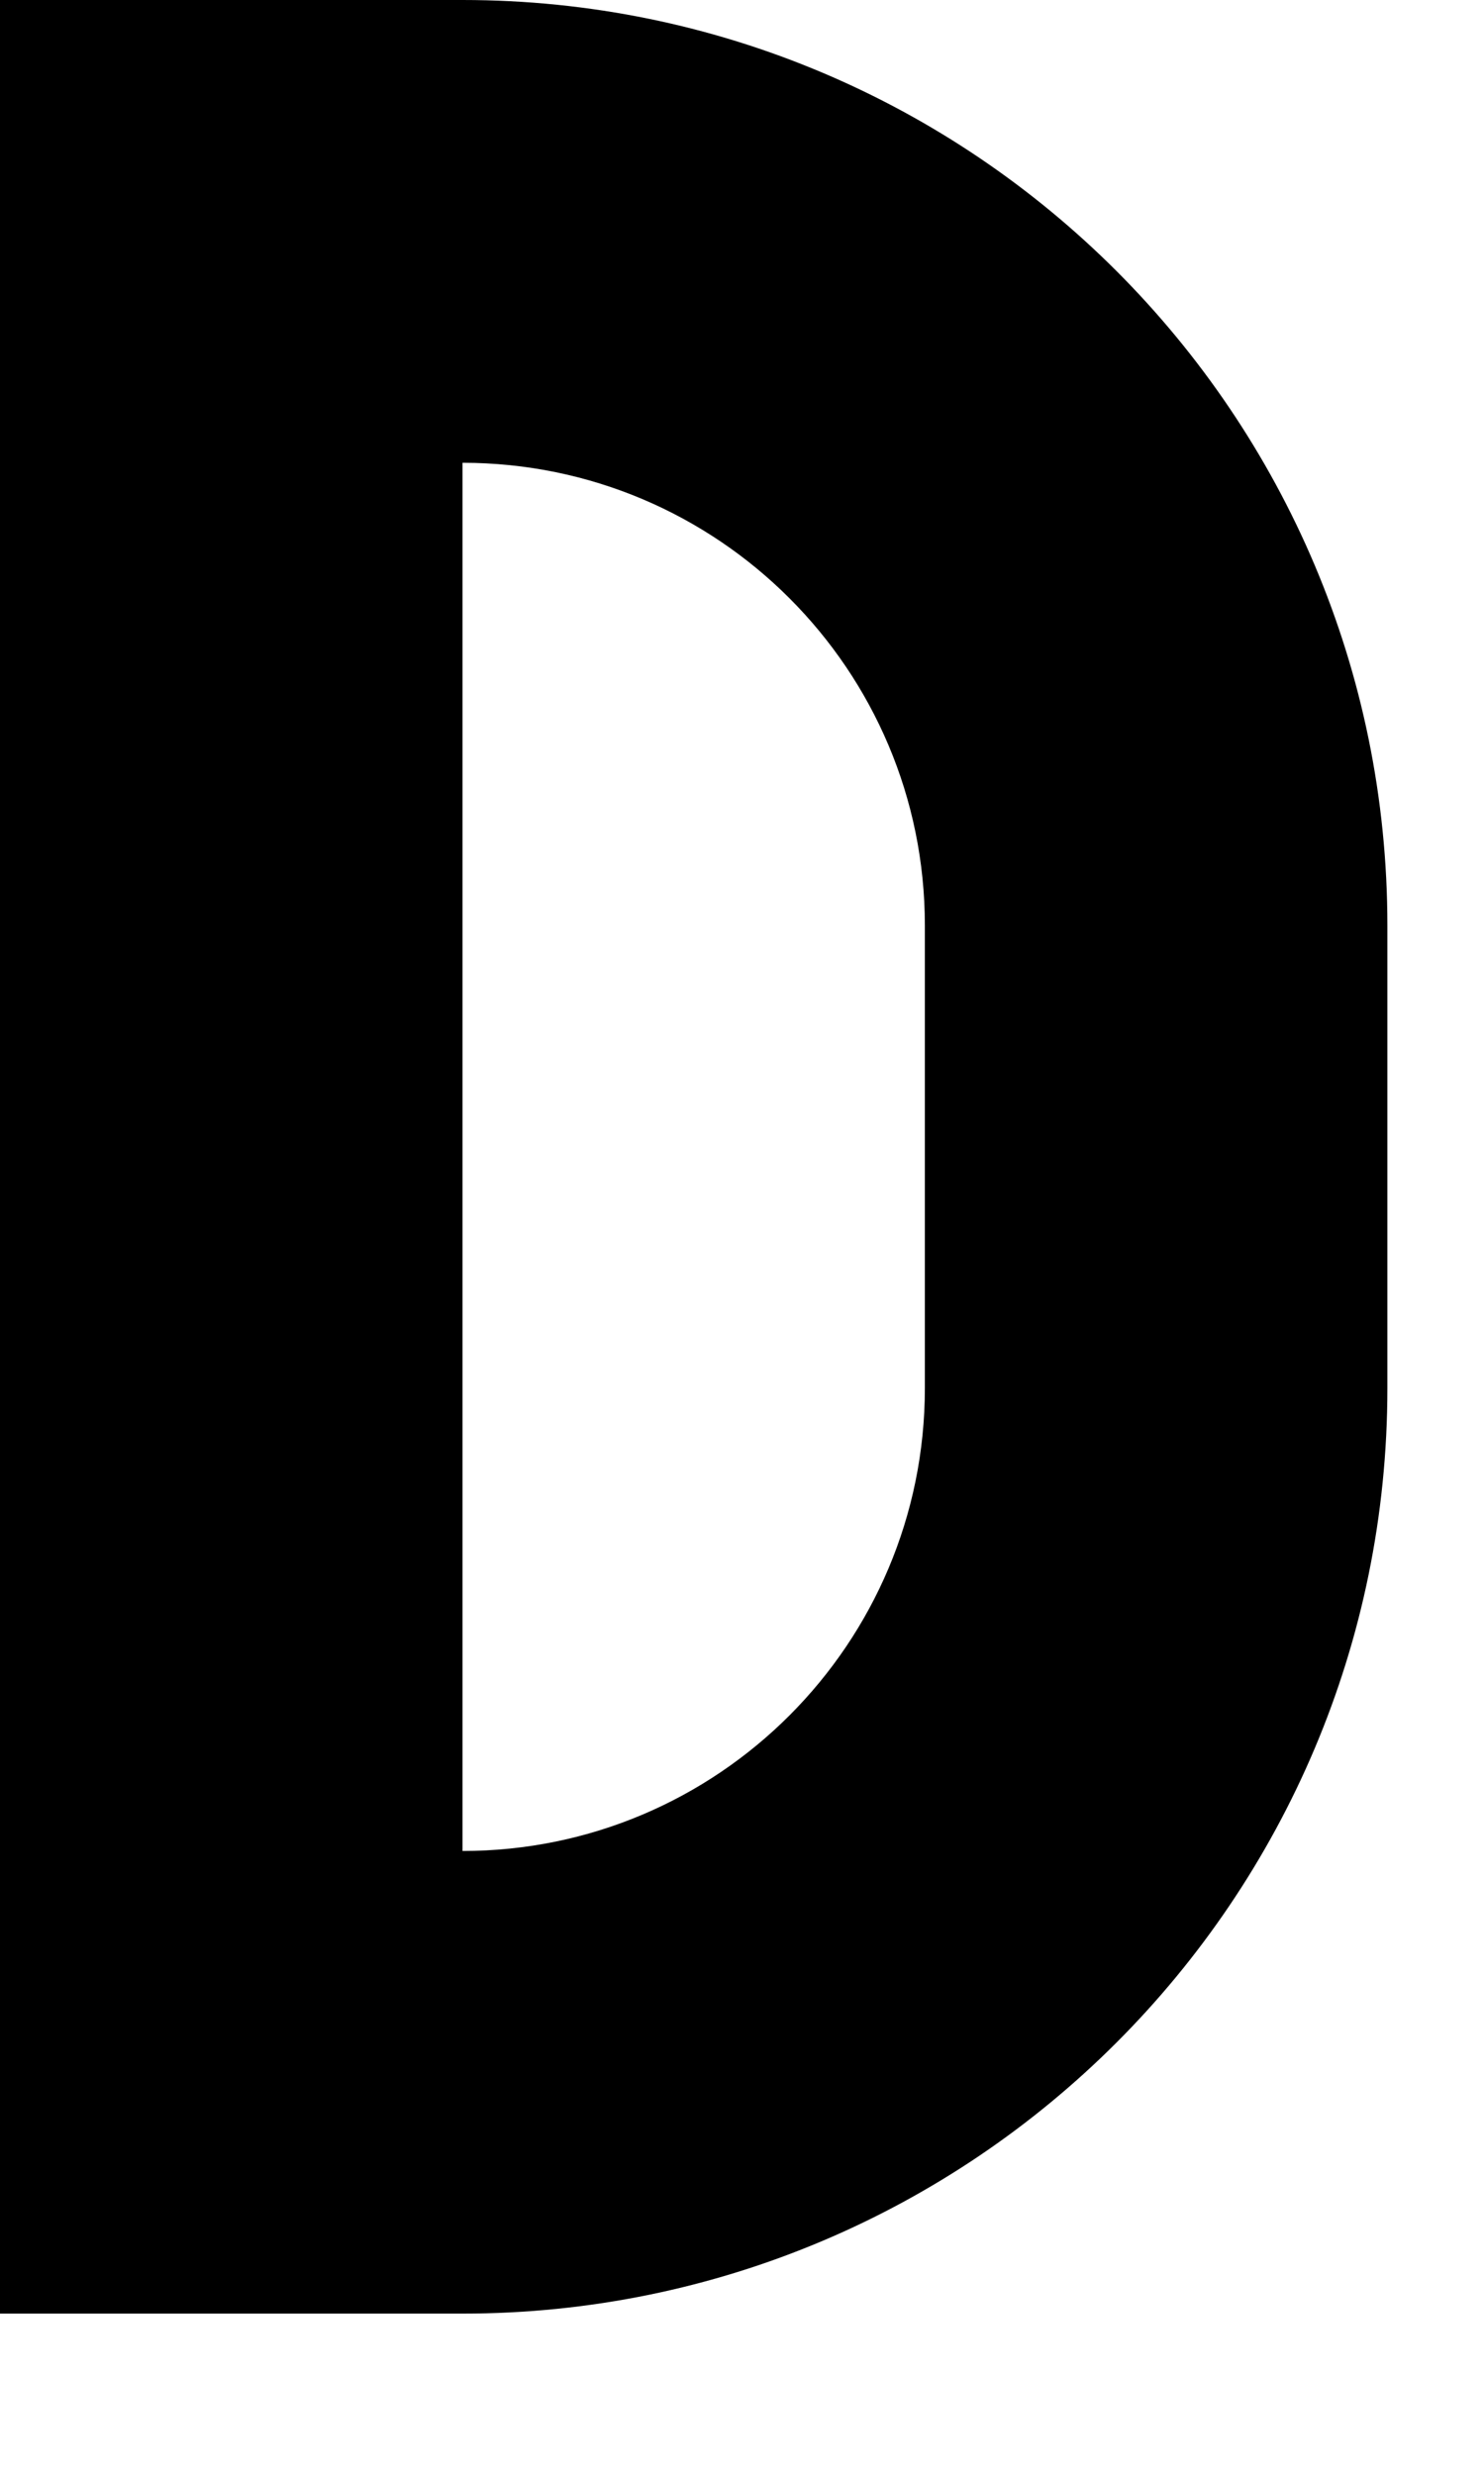
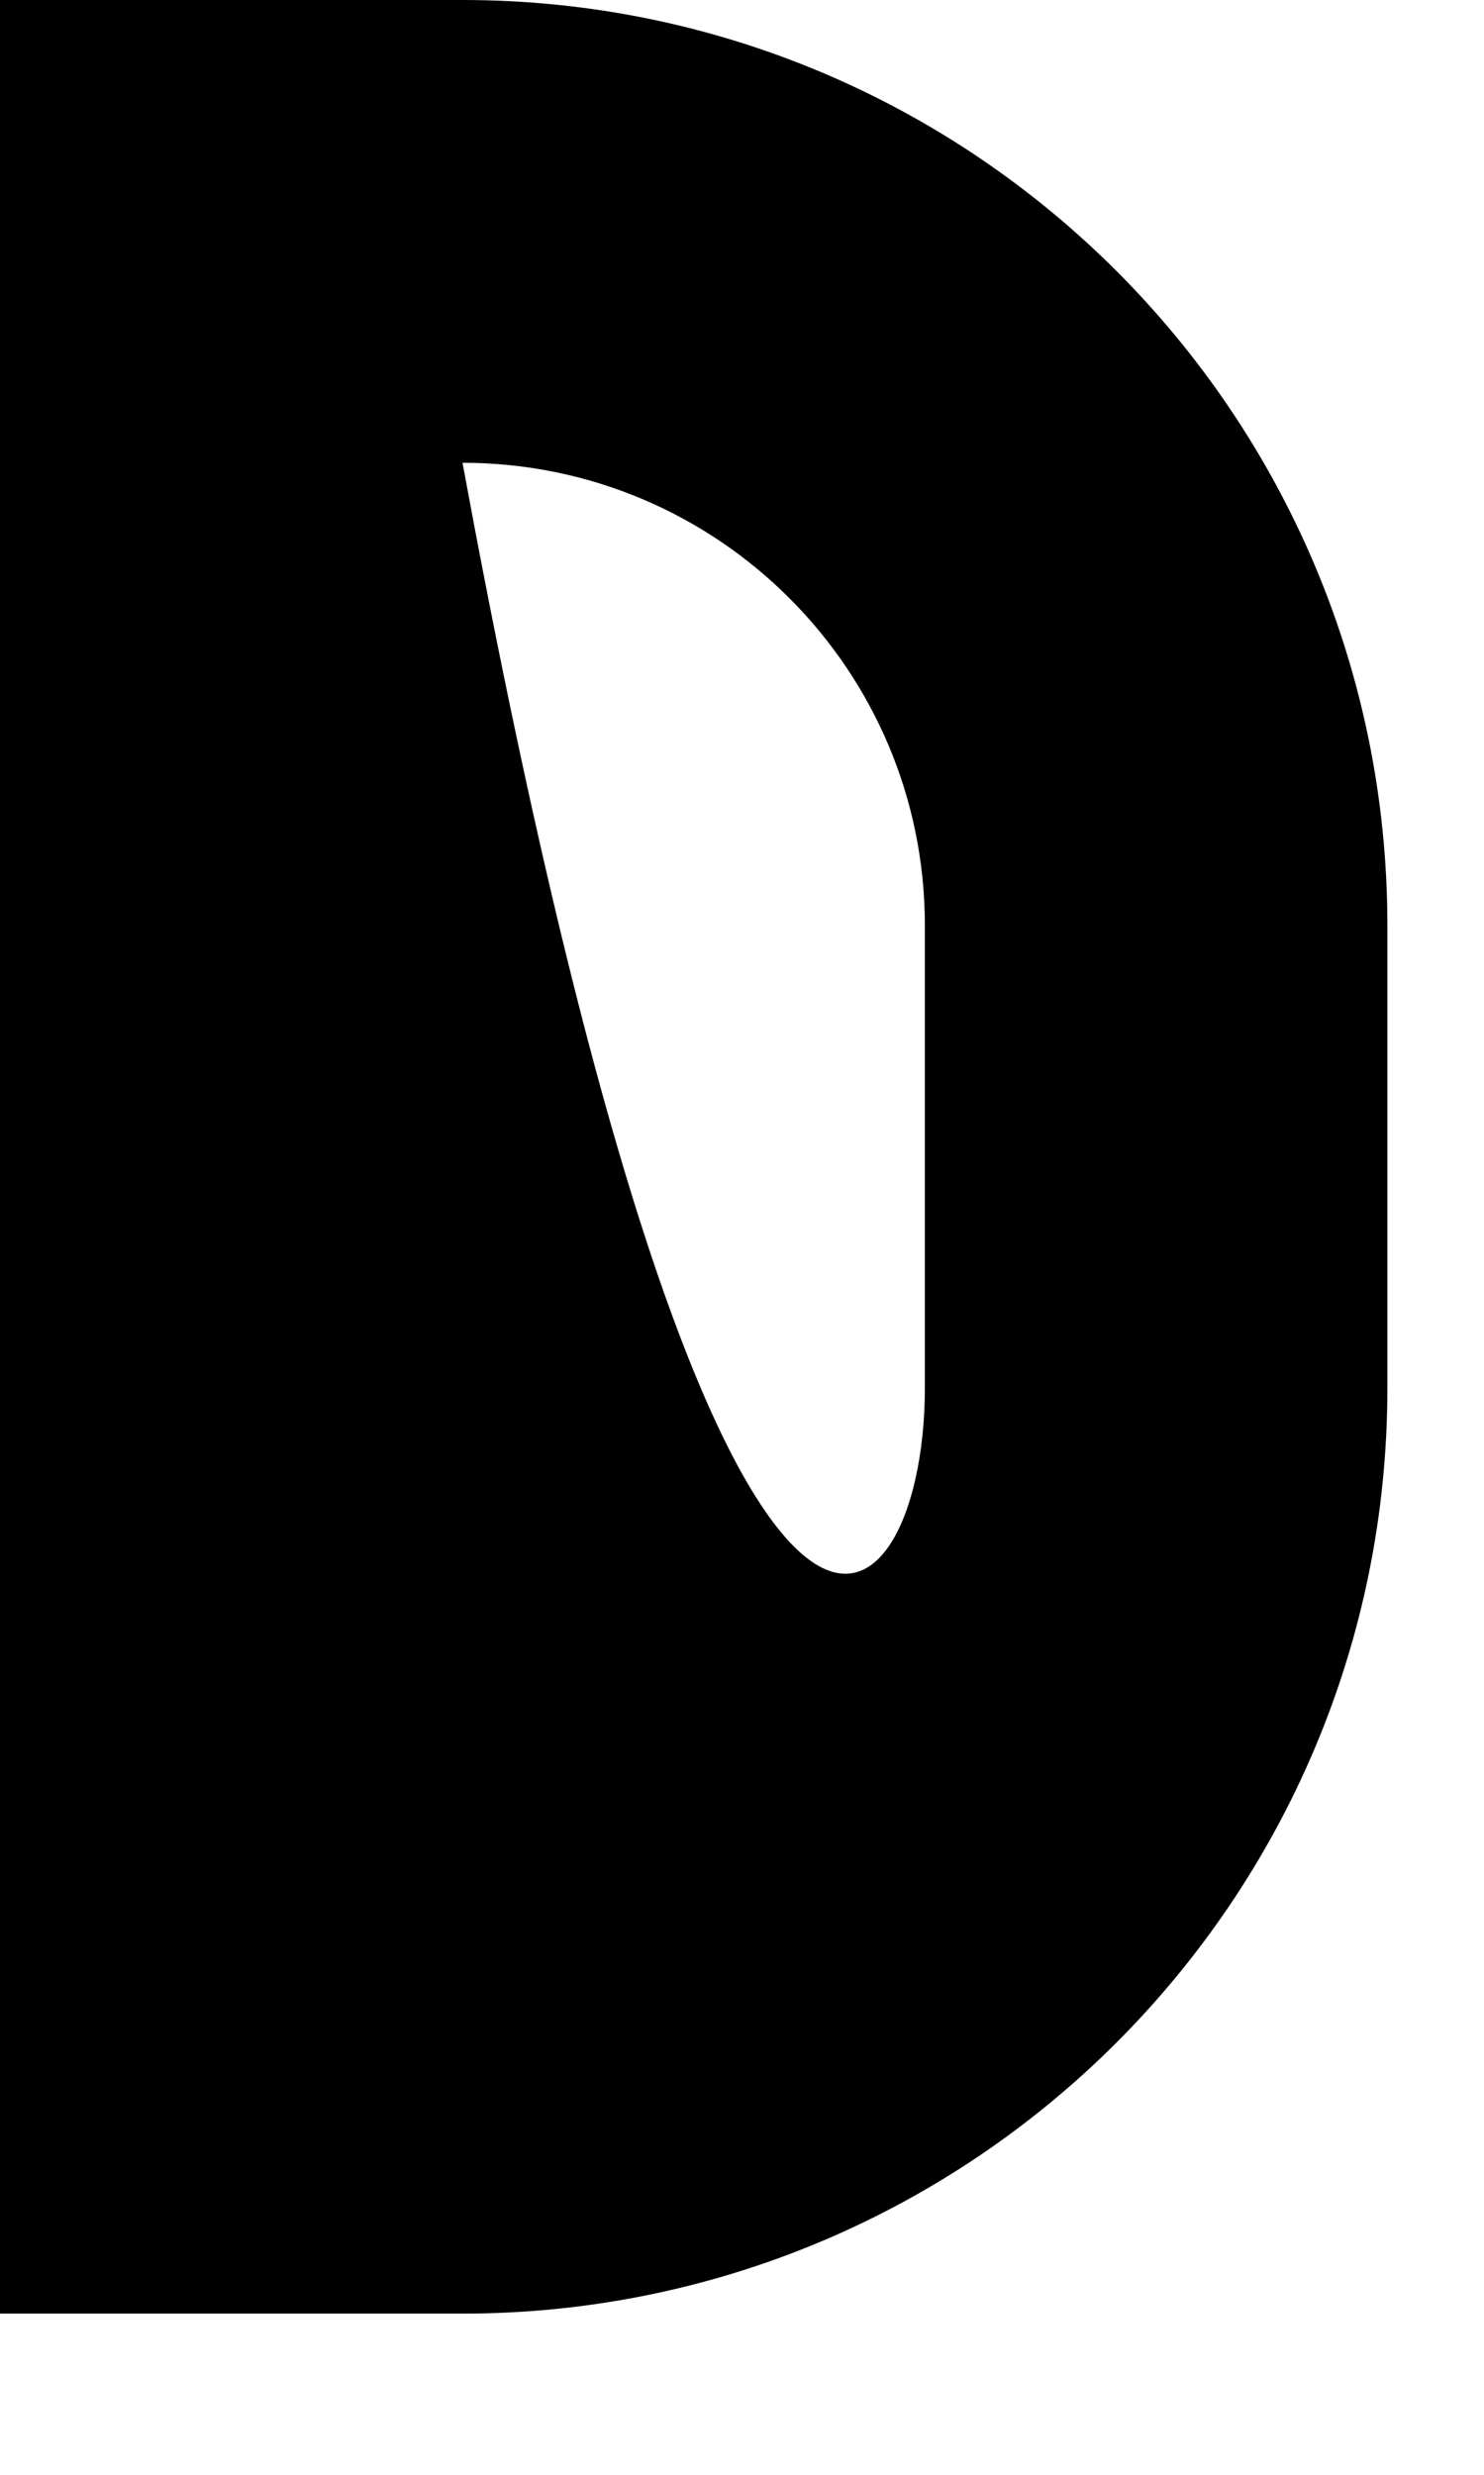
<svg xmlns="http://www.w3.org/2000/svg" fill="none" height="100%" overflow="visible" preserveAspectRatio="none" style="display: block;" viewBox="0 0 9 15" width="100%">
-   <path d="M5.609 5.609C5.609 4.06 4.354 2.805 2.805 2.805V11.219C4.354 11.219 5.609 9.963 5.609 8.414V5.609ZM8.414 8.414C8.414 11.512 5.903 14.023 2.805 14.023H0V0H2.805C5.903 0 8.414 2.511 8.414 5.609V8.414Z" fill="black" id="Vector (Stroke)" />
+   <path d="M5.609 5.609C5.609 4.06 4.354 2.805 2.805 2.805C4.354 11.219 5.609 9.963 5.609 8.414V5.609ZM8.414 8.414C8.414 11.512 5.903 14.023 2.805 14.023H0V0H2.805C5.903 0 8.414 2.511 8.414 5.609V8.414Z" fill="black" id="Vector (Stroke)" />
</svg>